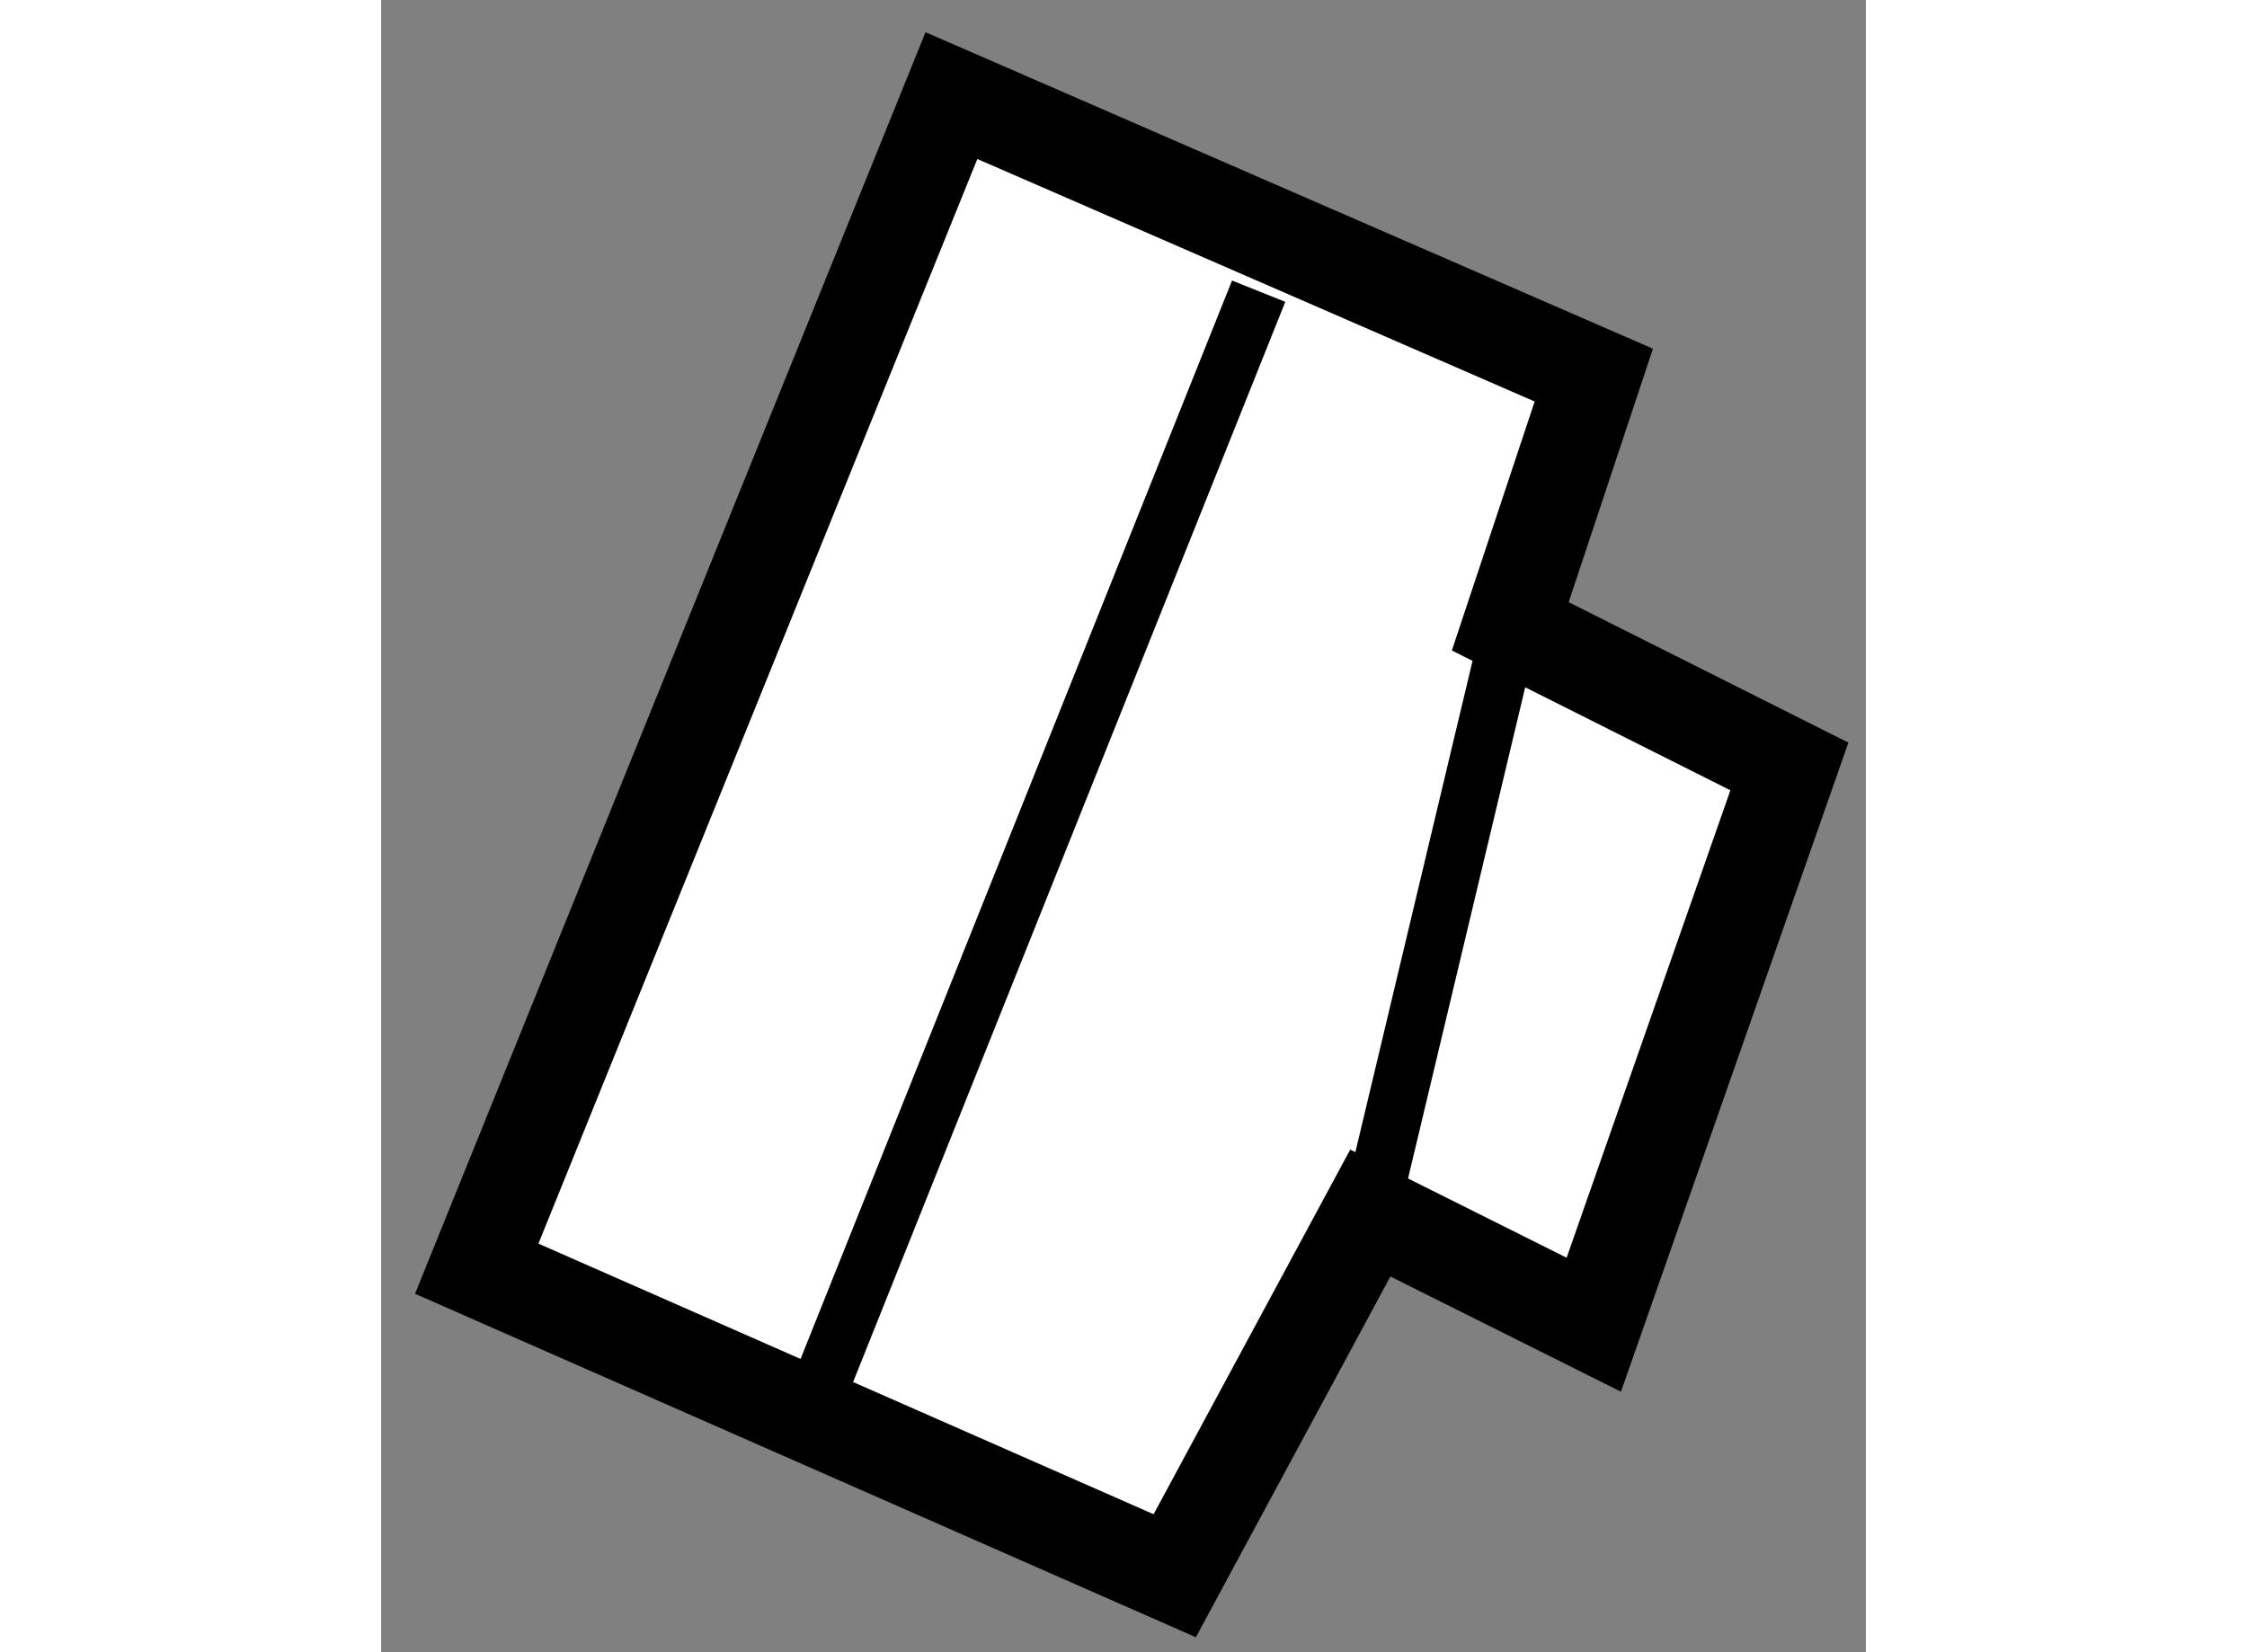
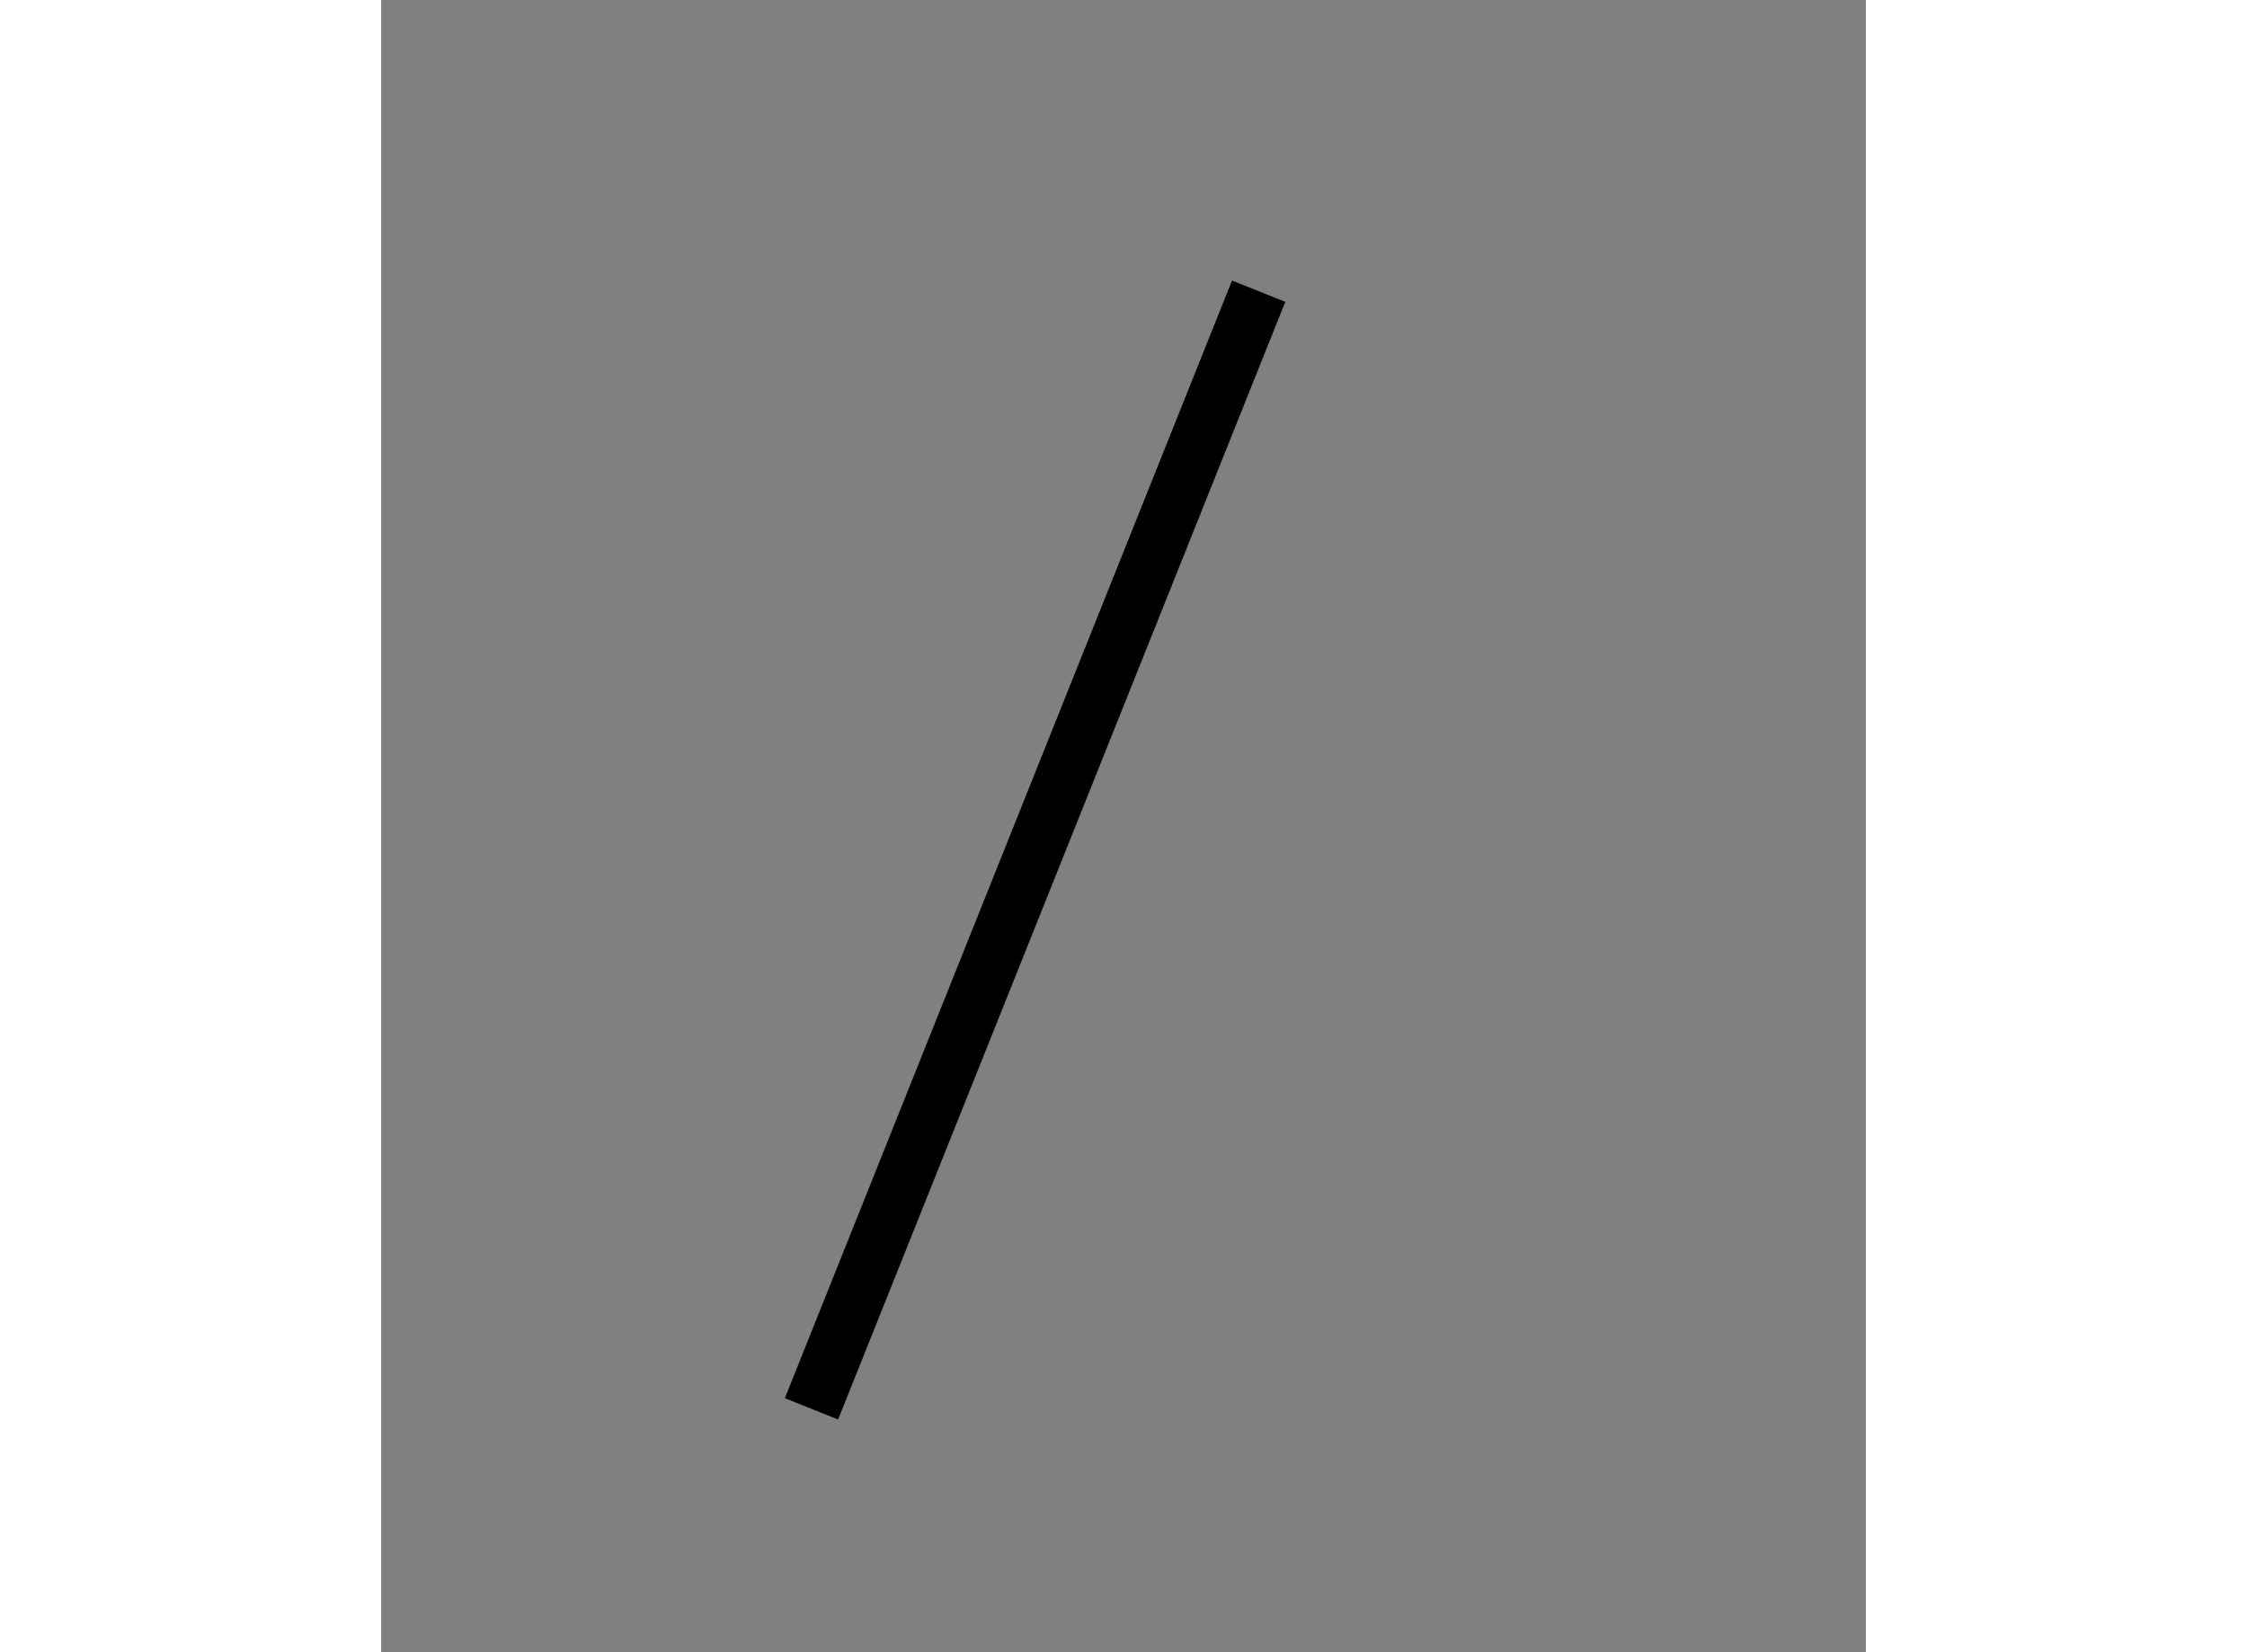
<svg xmlns="http://www.w3.org/2000/svg" version="1.1" x="0px" y="0px" width="244.8px" height="180px" viewBox="67.651 117.636 7.766 8.642" enable-background="new 0 0 244.8 180" xml:space="preserve">
  <rect x="67.651" y="117.636" width="7.766" height="8.642" fill="#808080" stroke="none" />
  <g>
-     <polygon fill="#FFFFFF" stroke="#000000" stroke-width="0.5" points="73.557,120.912 73.994,119.598 70.634,118.136     68.151,124.272 71.802,125.878 72.825,123.981 73.994,124.565 75.017,121.645   " />
    <line fill="none" stroke="#000000" stroke-width="0.3" x1="72.241" y1="119.159" x2="69.902" y2="125.005" />
-     <line fill="none" stroke="#000000" stroke-width="0.3" x1="73.557" y1="120.912" x2="72.825" y2="123.981" />
  </g>
</svg>